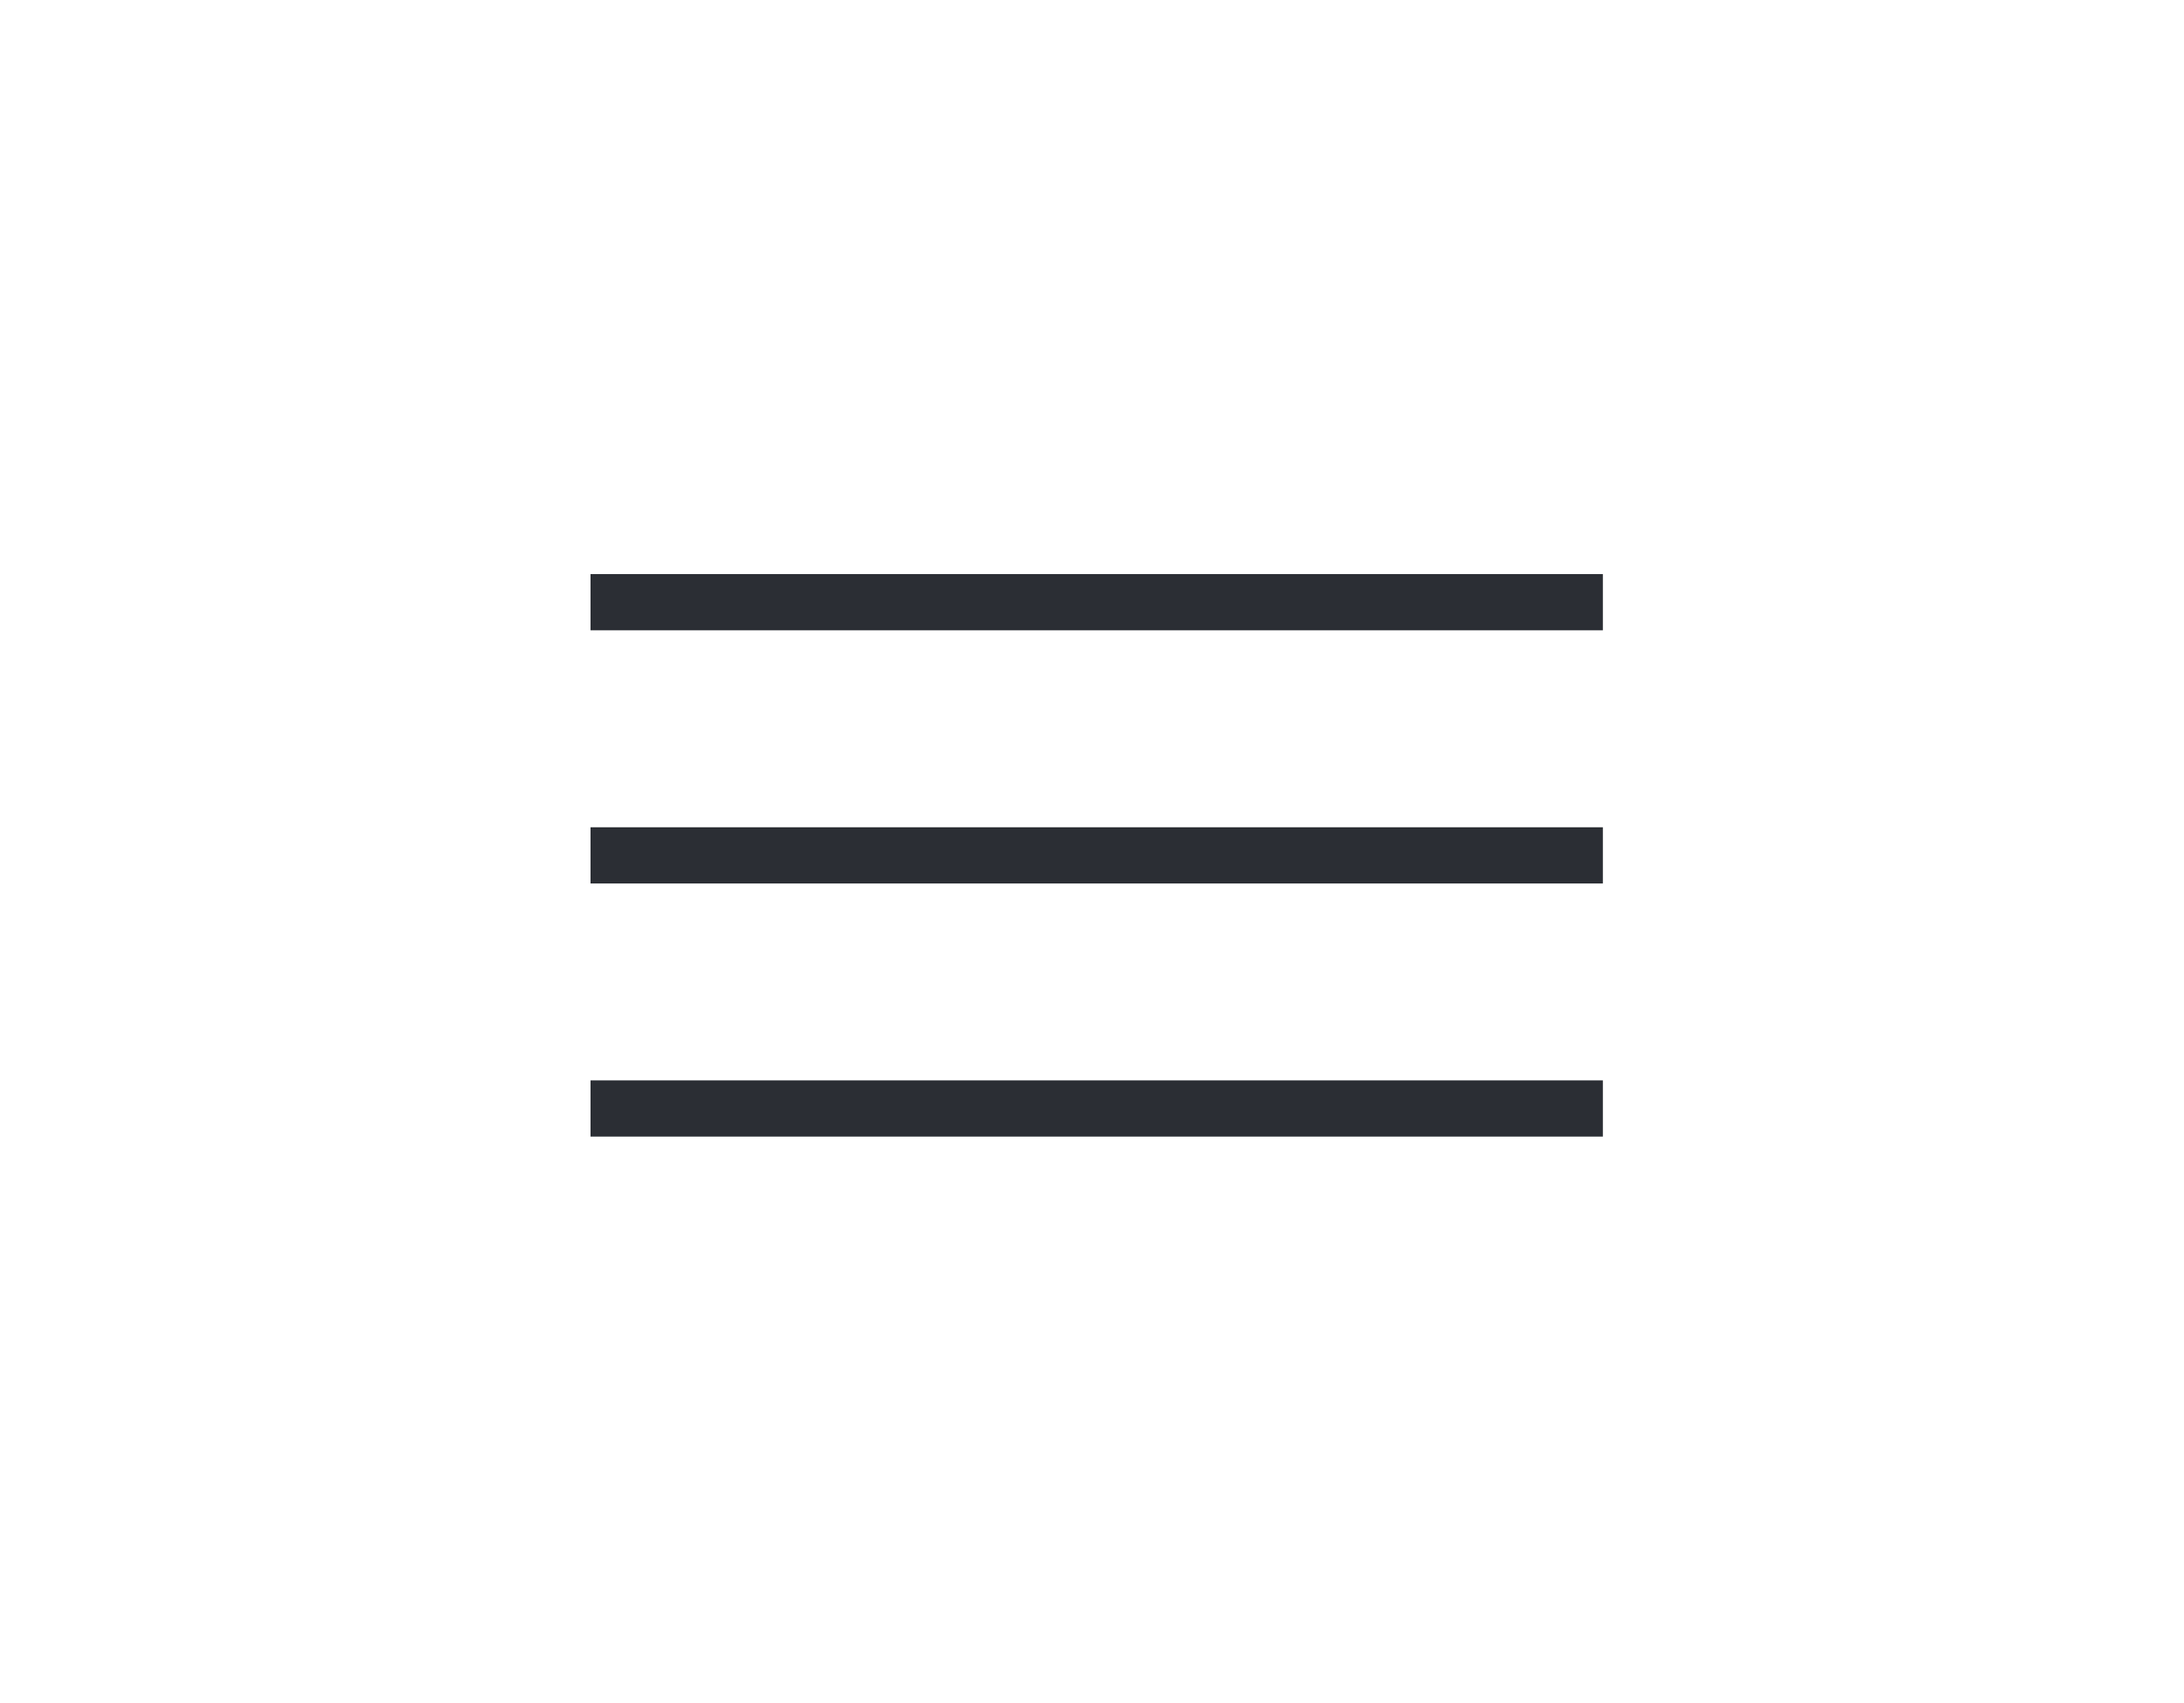
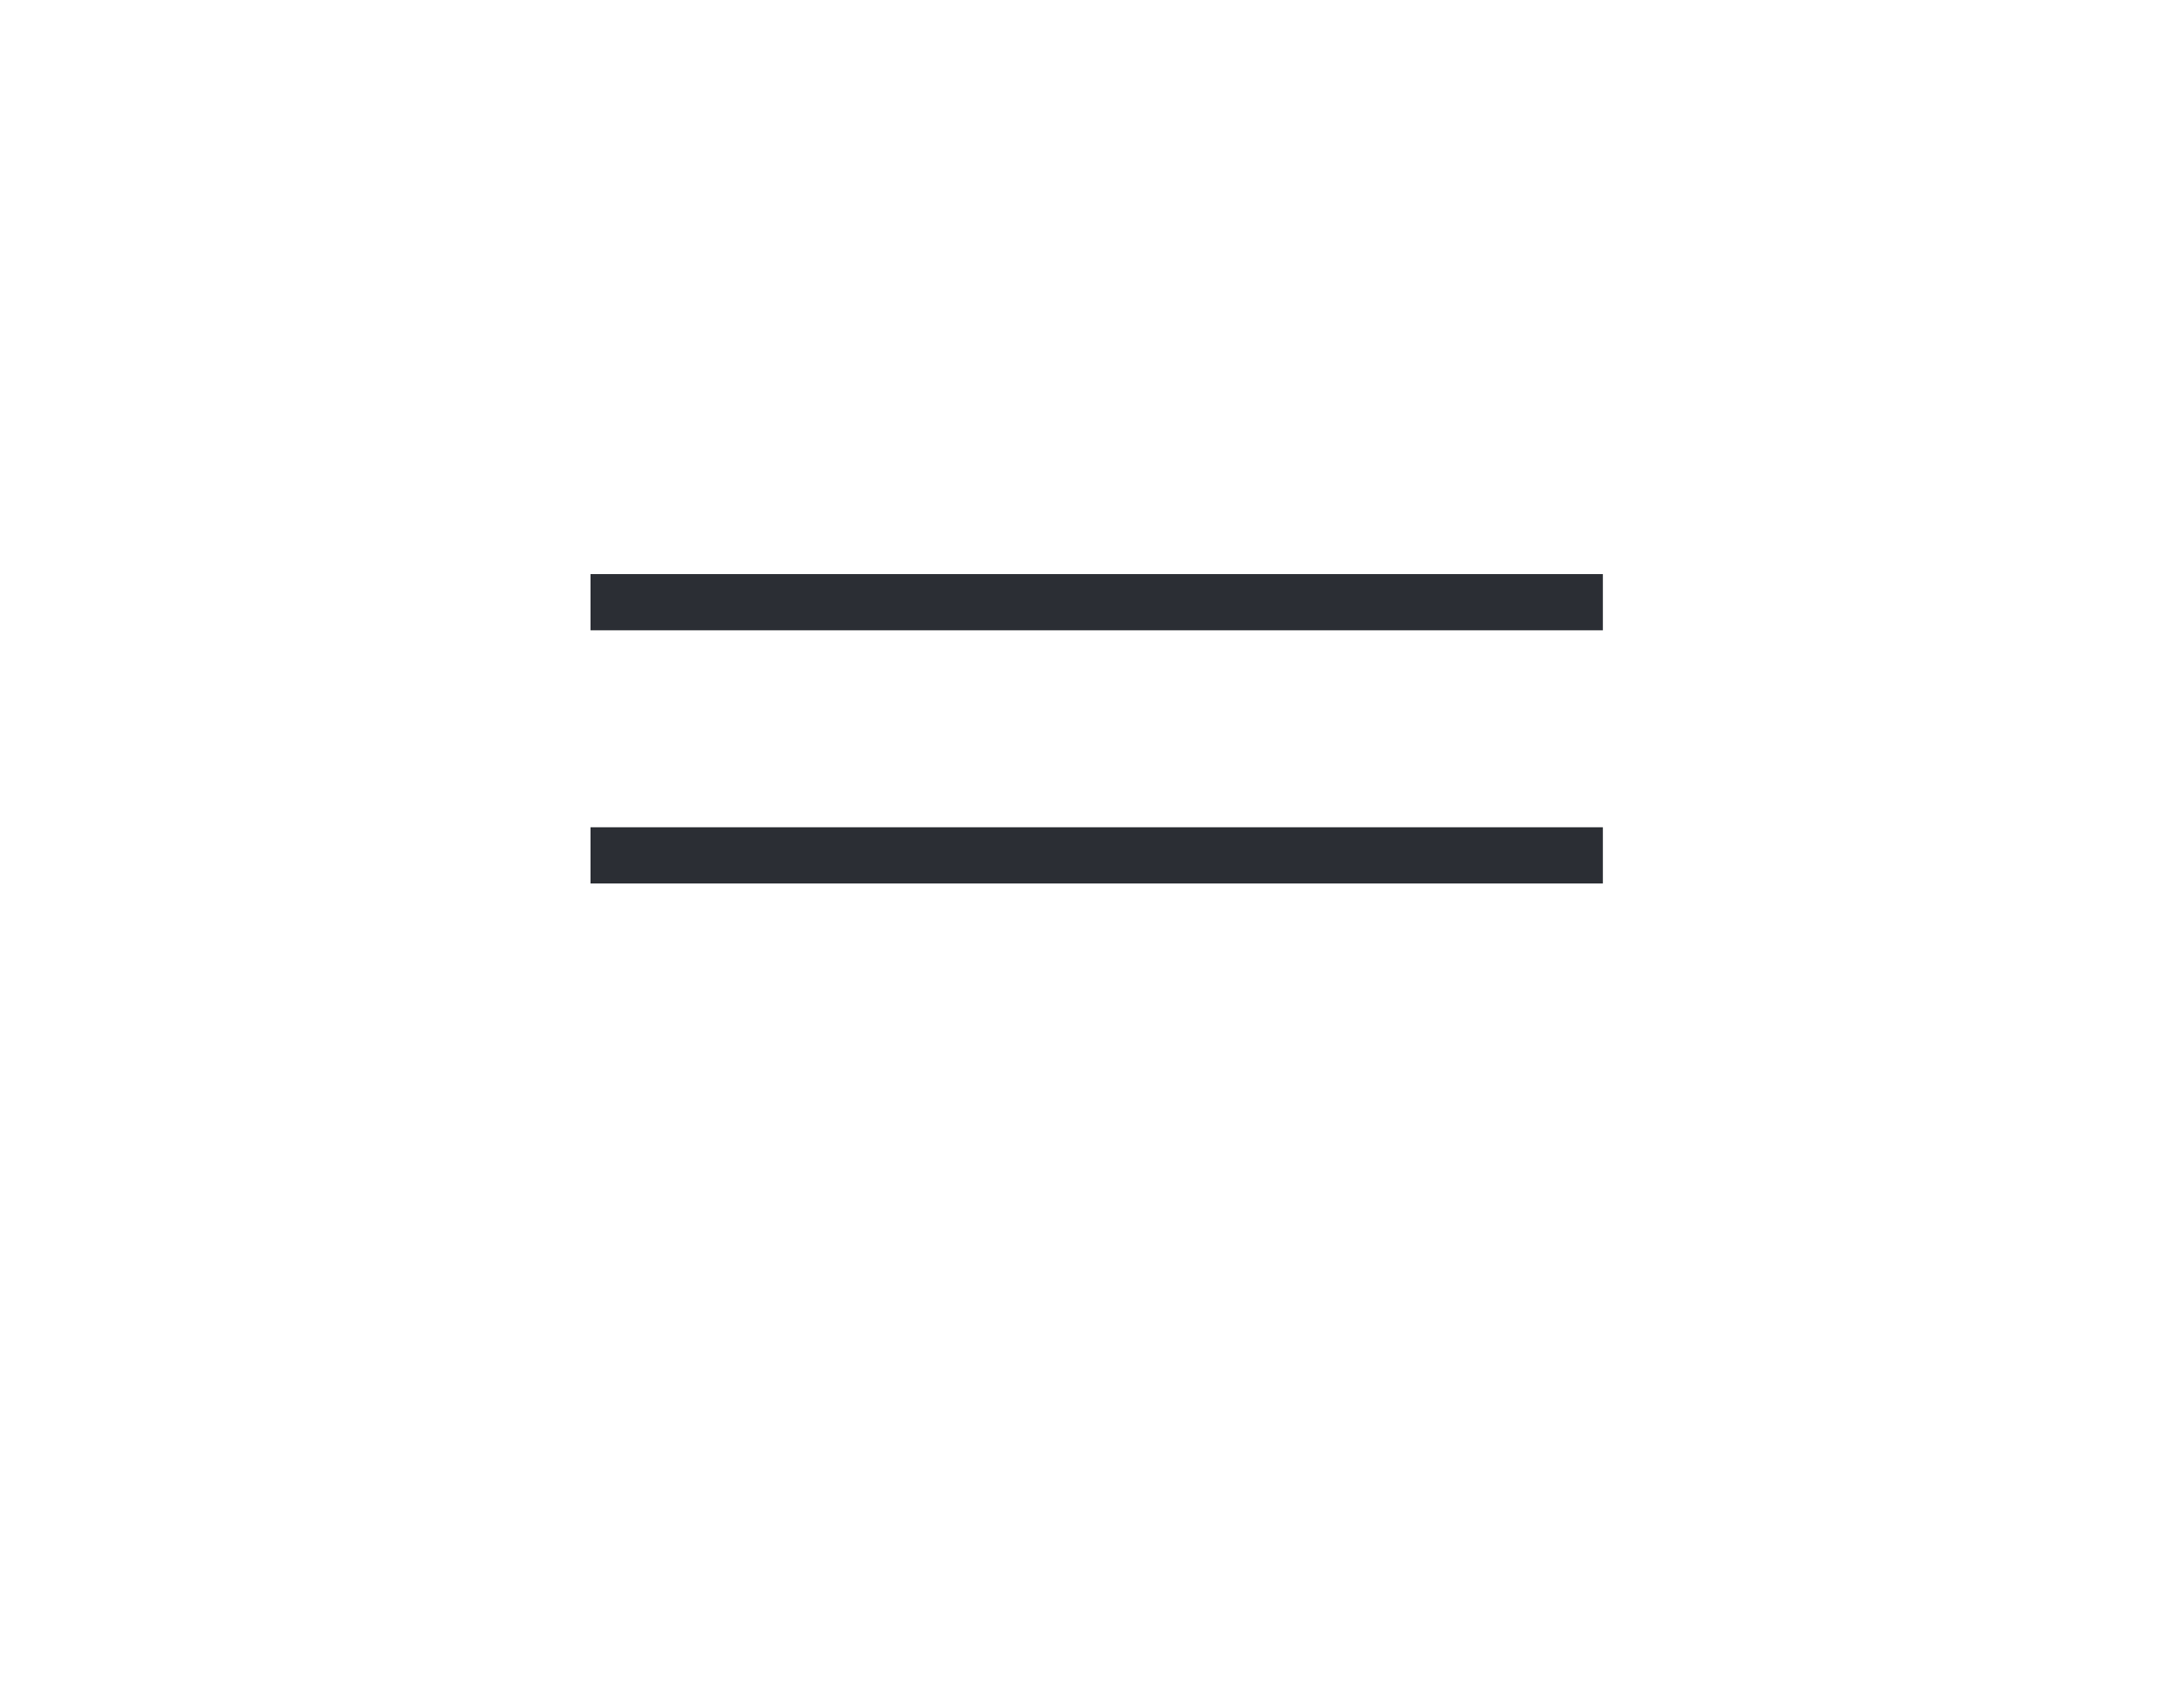
<svg xmlns="http://www.w3.org/2000/svg" width="68" height="53" viewBox="0 0 68 53">
  <g>
    <g>
      <g>
        <path fill="none" stroke="#2b2e34" stroke-miterlimit="20" stroke-width="1.75" d="M18.386 18.746h31.52" />
      </g>
    </g>
    <g>
      <g>
        <path fill="none" stroke="#2b2e34" stroke-miterlimit="20" stroke-width="1.75" d="M18.386 26.627h31.52" />
      </g>
    </g>
    <g>
      <g>
-         <path fill="none" stroke="#2b2e34" stroke-miterlimit="20" stroke-width="1.75" d="M18.386 34.506h31.52" />
-       </g>
+         </g>
    </g>
  </g>
</svg>